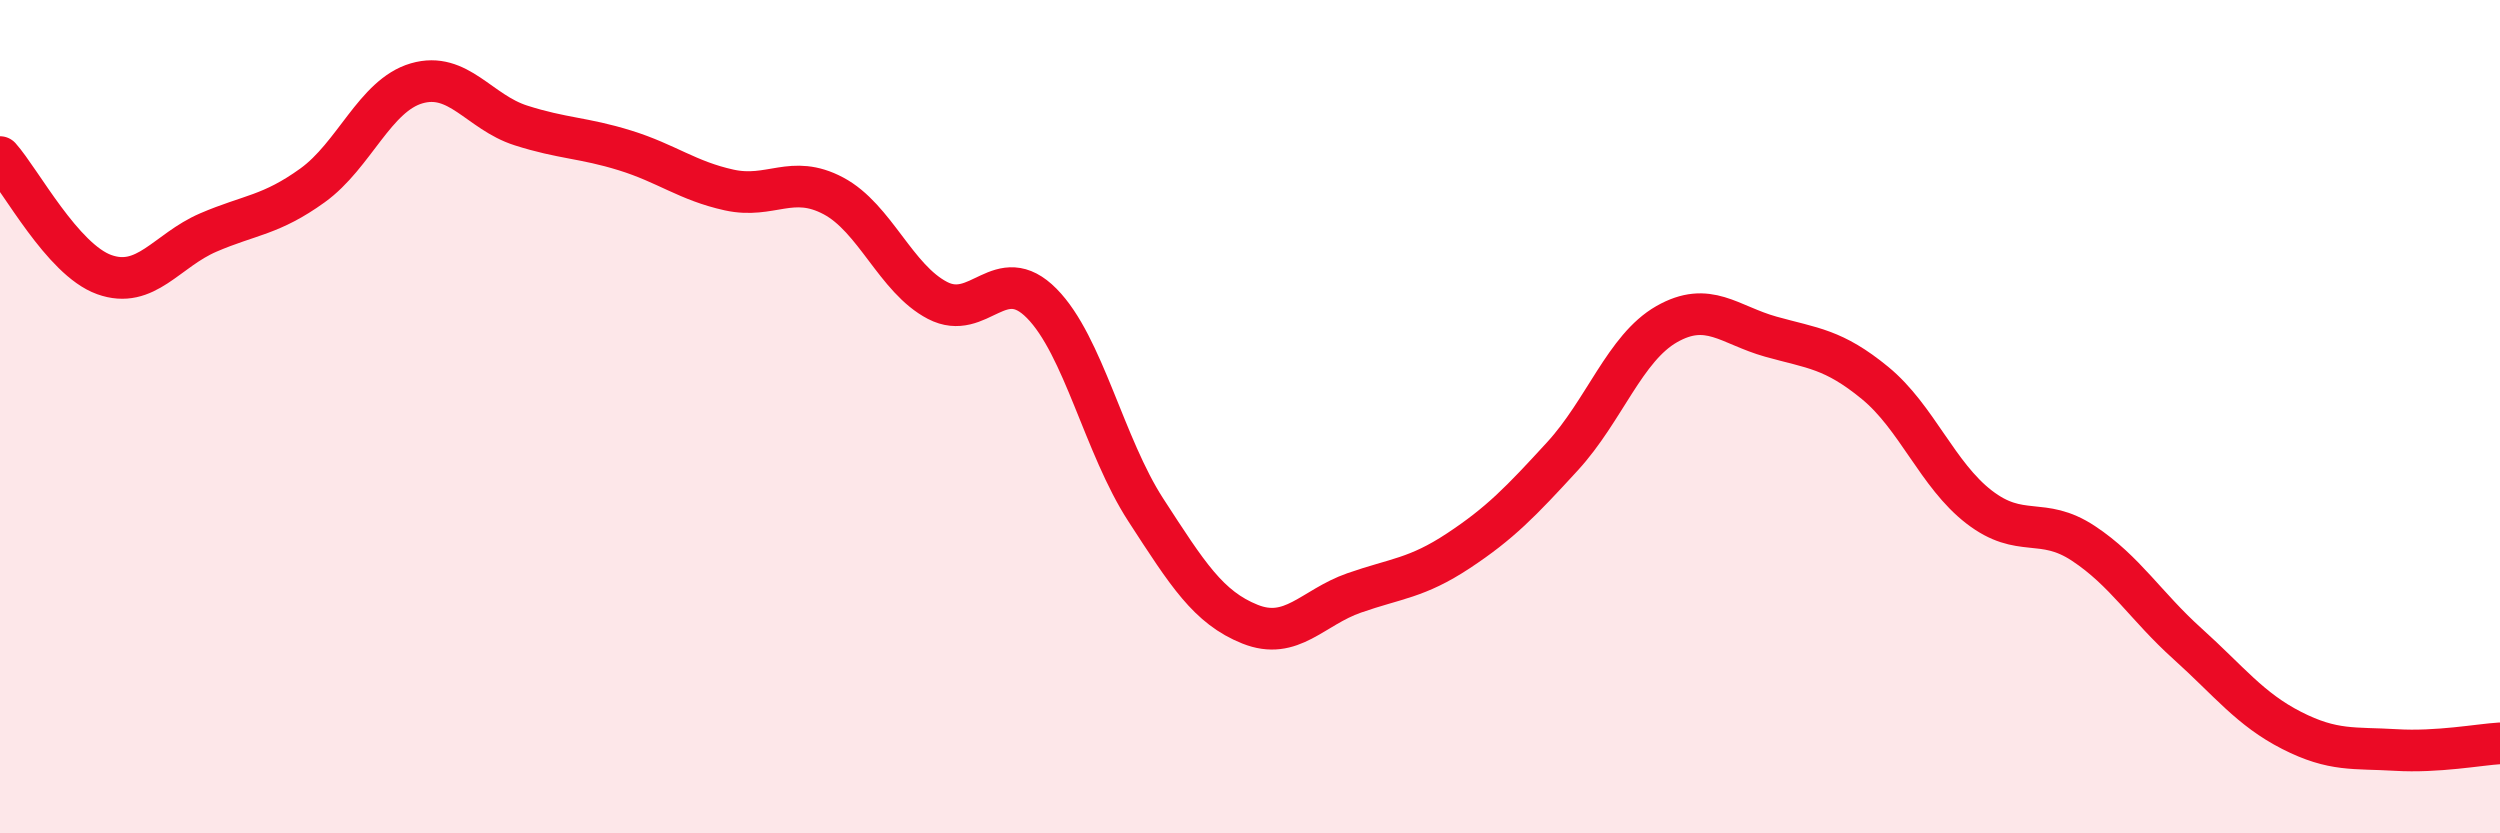
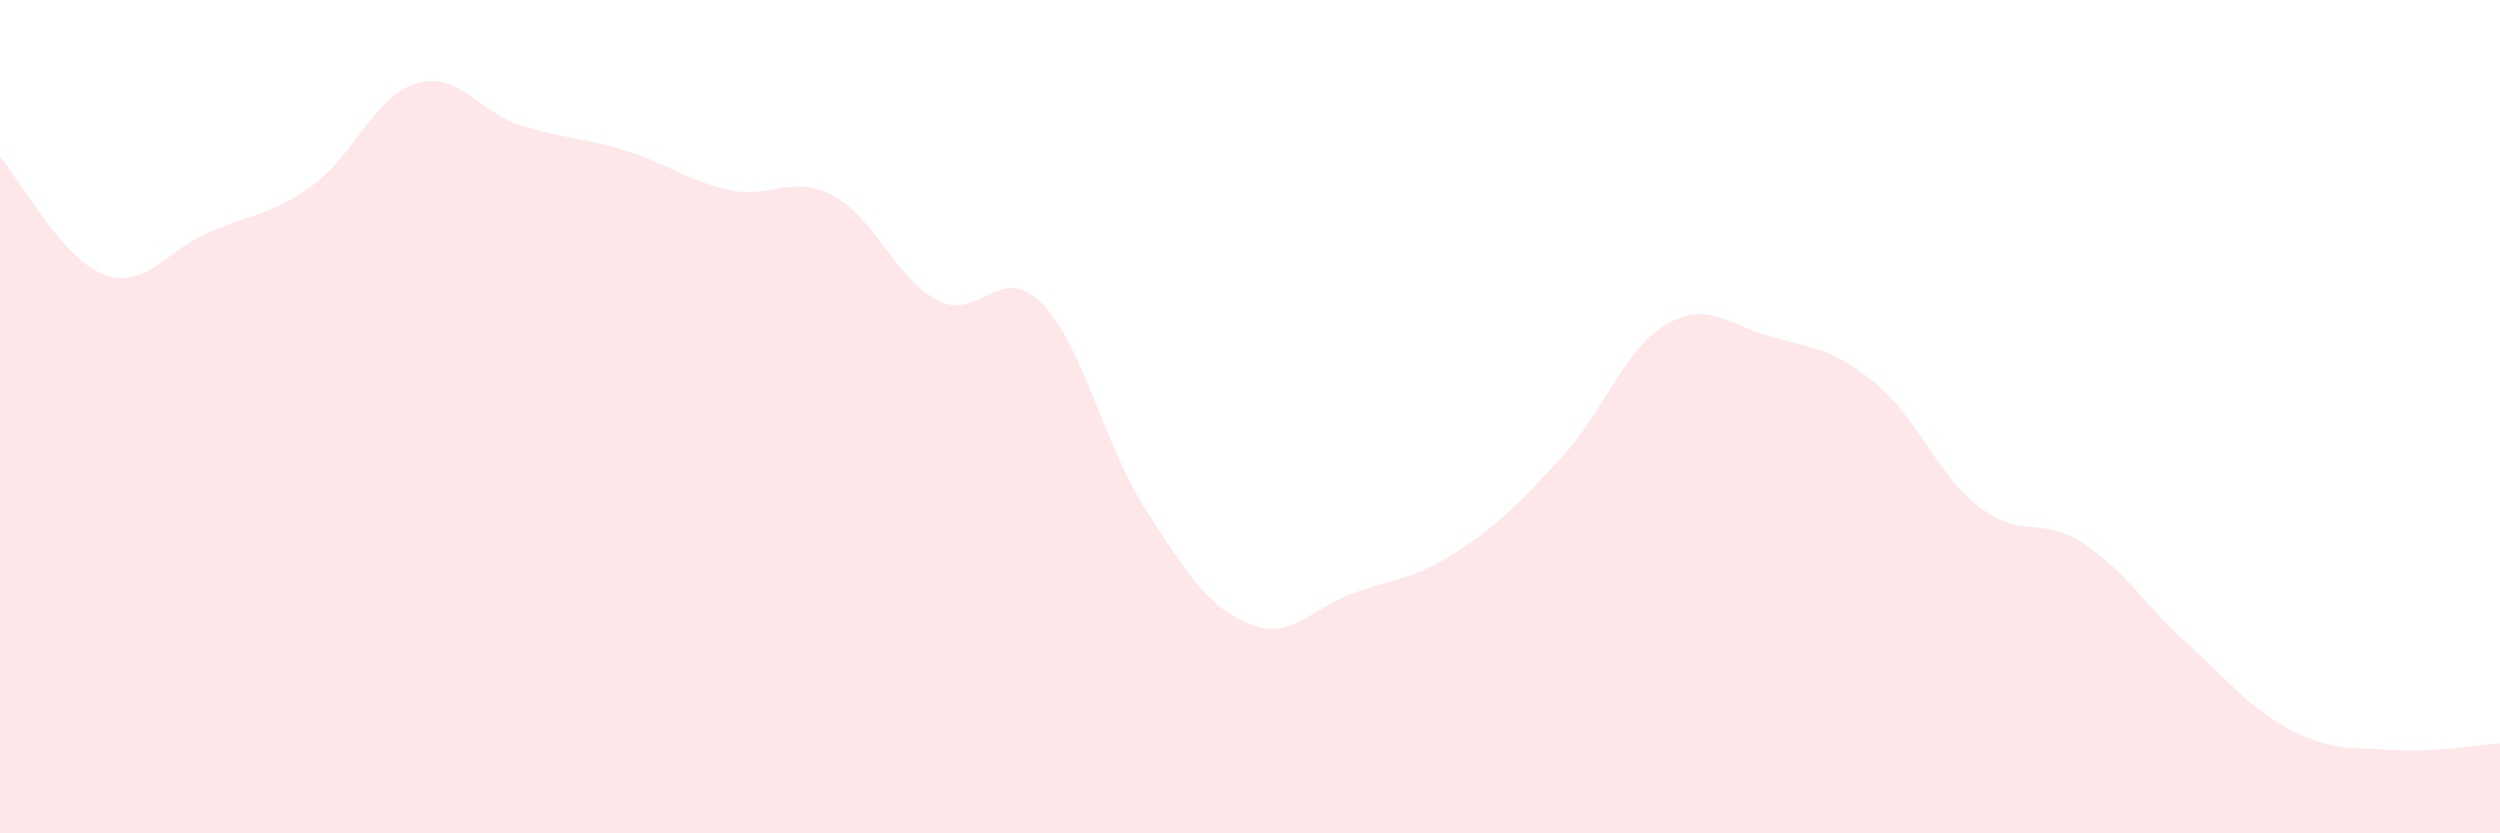
<svg xmlns="http://www.w3.org/2000/svg" width="60" height="20" viewBox="0 0 60 20">
  <path d="M 0,3.77 C 0.5,4.33 1.5,6.23 2.5,6.59 C 3.5,6.95 4,6.01 5,5.58 C 6,5.15 6.5,5.17 7.5,4.45 C 8.5,3.73 9,2.29 10,2 C 11,1.71 11.5,2.69 12.5,3.01 C 13.5,3.33 14,3.3 15,3.61 C 16,3.92 16.5,4.34 17.5,4.56 C 18.5,4.78 19,4.17 20,4.7 C 21,5.23 21.5,6.69 22.5,7.21 C 23.5,7.73 24,6.27 25,7.28 C 26,8.29 26.5,10.7 27.5,12.24 C 28.5,13.78 29,14.58 30,14.98 C 31,15.38 31.5,14.58 32.5,14.23 C 33.5,13.88 34,13.88 35,13.22 C 36,12.56 36.5,12.04 37.5,10.95 C 38.5,9.86 39,8.35 40,7.78 C 41,7.21 41.5,7.8 42.5,8.08 C 43.5,8.36 44,8.37 45,9.19 C 46,10.01 46.5,11.4 47.5,12.17 C 48.5,12.94 49,12.38 50,13.04 C 51,13.7 51.5,14.55 52.5,15.45 C 53.5,16.35 54,17.02 55,17.53 C 56,18.04 56.5,17.94 57.5,18 C 58.5,18.06 59.5,17.87 60,17.84L60 20L0 20Z" fill="#EB0A25" opacity="0.1" stroke-linecap="round" stroke-linejoin="round" />
-   <path d="M 0,3.77 C 0.5,4.33 1.5,6.23 2.5,6.59 C 3.5,6.95 4,6.01 5,5.58 C 6,5.15 6.5,5.17 7.5,4.45 C 8.5,3.73 9,2.29 10,2 C 11,1.71 11.5,2.69 12.5,3.01 C 13.5,3.33 14,3.3 15,3.61 C 16,3.92 16.5,4.34 17.5,4.56 C 18.5,4.78 19,4.17 20,4.7 C 21,5.23 21.5,6.69 22.5,7.21 C 23.5,7.73 24,6.27 25,7.28 C 26,8.29 26.5,10.7 27.5,12.24 C 28.5,13.78 29,14.58 30,14.98 C 31,15.38 31.5,14.58 32.5,14.23 C 33.5,13.88 34,13.88 35,13.22 C 36,12.56 36.5,12.04 37.5,10.95 C 38.5,9.86 39,8.35 40,7.78 C 41,7.21 41.5,7.8 42.5,8.08 C 43.5,8.36 44,8.37 45,9.19 C 46,10.01 46.5,11.4 47.5,12.17 C 48.5,12.94 49,12.38 50,13.04 C 51,13.7 51.5,14.55 52.5,15.45 C 53.5,16.35 54,17.02 55,17.53 C 56,18.04 56.5,17.94 57.5,18 C 58.5,18.06 59.5,17.87 60,17.84" stroke="#EB0A25" stroke-width="1" fill="none" stroke-linecap="round" stroke-linejoin="round" />
</svg>